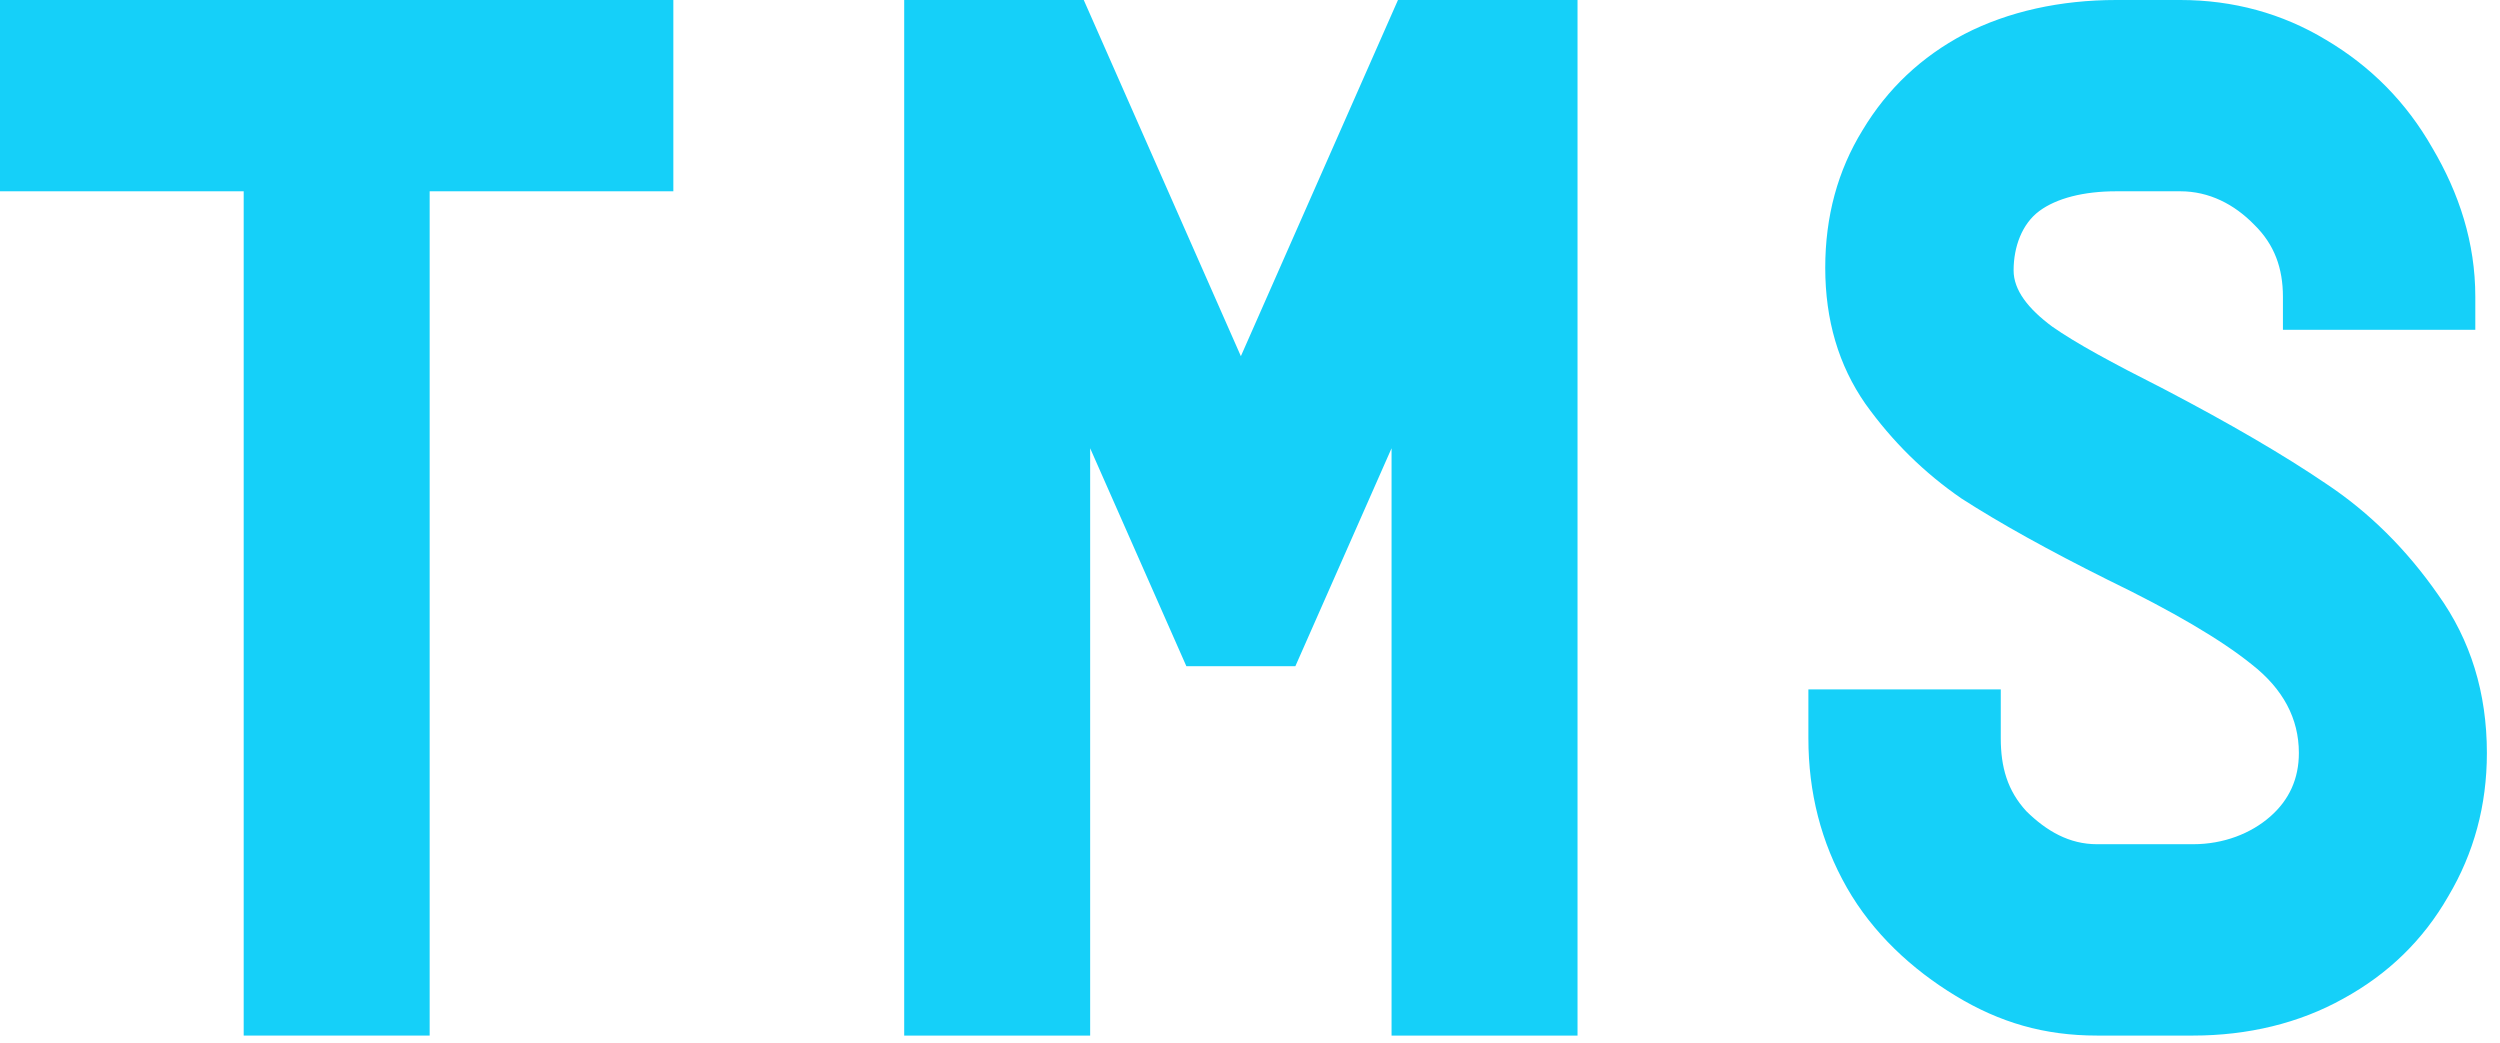
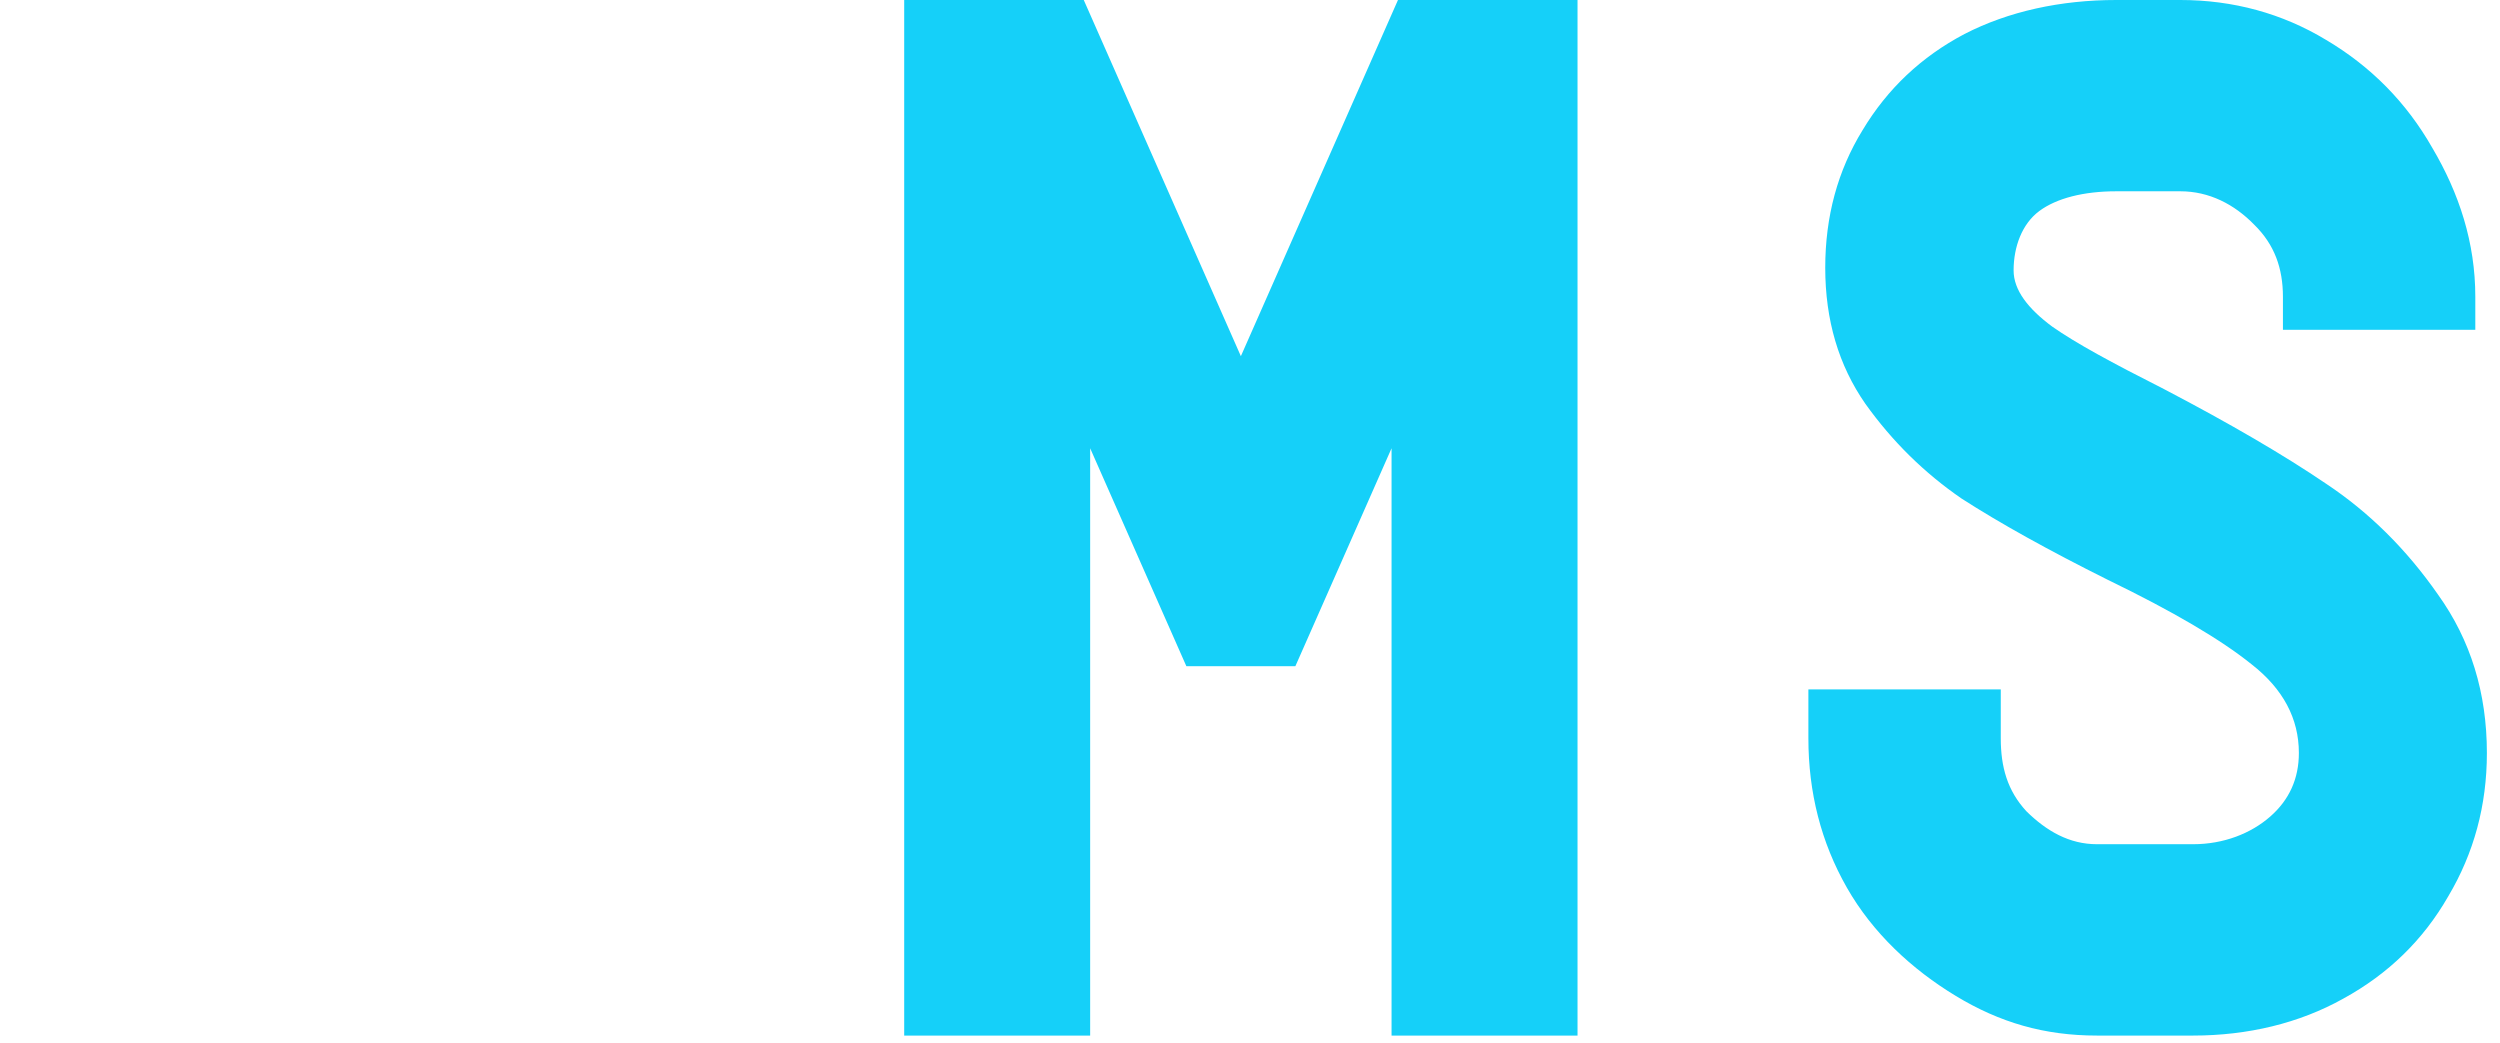
<svg xmlns="http://www.w3.org/2000/svg" width="175" height="73" viewBox="0 0 175 73" fill="none">
-   <path d="M47.134 2.8181e-05V13.39H30.076V72.49H17.058V13.39H0V2.8181e-05H47.134Z" fill="#15D0F9" />
  <path d="M76.311 31.378V72.49H63.294V2.8181e-05H75.863L86.861 24.933L97.858 2.8181e-05H110.427V72.49H97.409V31.378L90.676 46.633H83.045L76.311 31.378Z" fill="#15D0F9" />
  <path d="M140.054 48.257V51.675C140.054 53.677 140.51 55.341 141.85 56.791C143.256 58.172 144.845 59.095 146.787 59.095H153.521C155.664 59.095 157.572 58.337 158.912 57.163C160.251 55.99 160.921 54.505 160.921 52.71C160.921 50.294 159.816 48.223 157.606 46.497C155.462 44.771 152.114 42.803 147.559 40.594C143.406 38.523 139.99 36.624 137.311 34.899C134.699 33.104 132.455 30.894 130.58 28.271C128.704 25.578 127.767 22.403 127.767 18.744C127.767 15.154 128.638 11.944 130.379 9.113C132.12 6.213 134.498 3.97 137.512 2.382C140.593 0.794 144.249 0 148.134 0L152.623 2.8181e-05C156.307 2.8181e-05 159.749 0.932 162.83 2.796C165.978 4.66 168.456 7.18 170.265 10.356C172.14 13.531 173.272 16.98 173.272 20.777V23.086H159.805V20.777C159.805 18.775 159.213 17.121 157.807 15.741C156.4 14.291 154.632 13.39 152.623 13.39H148.134C145.857 13.39 143.953 13.877 142.747 14.775C141.542 15.672 140.952 17.273 140.952 18.93C140.952 20.311 141.971 21.612 143.645 22.855C145.32 24.029 147.793 25.371 151.477 27.235C156.099 29.652 159.883 31.861 162.83 33.863C165.844 35.865 168.456 38.454 170.667 41.63C172.944 44.806 174.082 48.499 174.082 52.71C174.082 56.369 173.178 59.718 171.37 62.755C169.628 65.793 167.184 68.175 164.036 69.901C160.955 71.627 157.339 72.49 153.521 72.49H146.787C143.104 72.49 139.993 71.583 136.912 69.719C133.831 67.855 131.089 65.31 129.281 62.134C127.472 58.958 126.587 55.472 126.587 51.675V48.257H140.054Z" fill="#15D0F9" />
</svg>